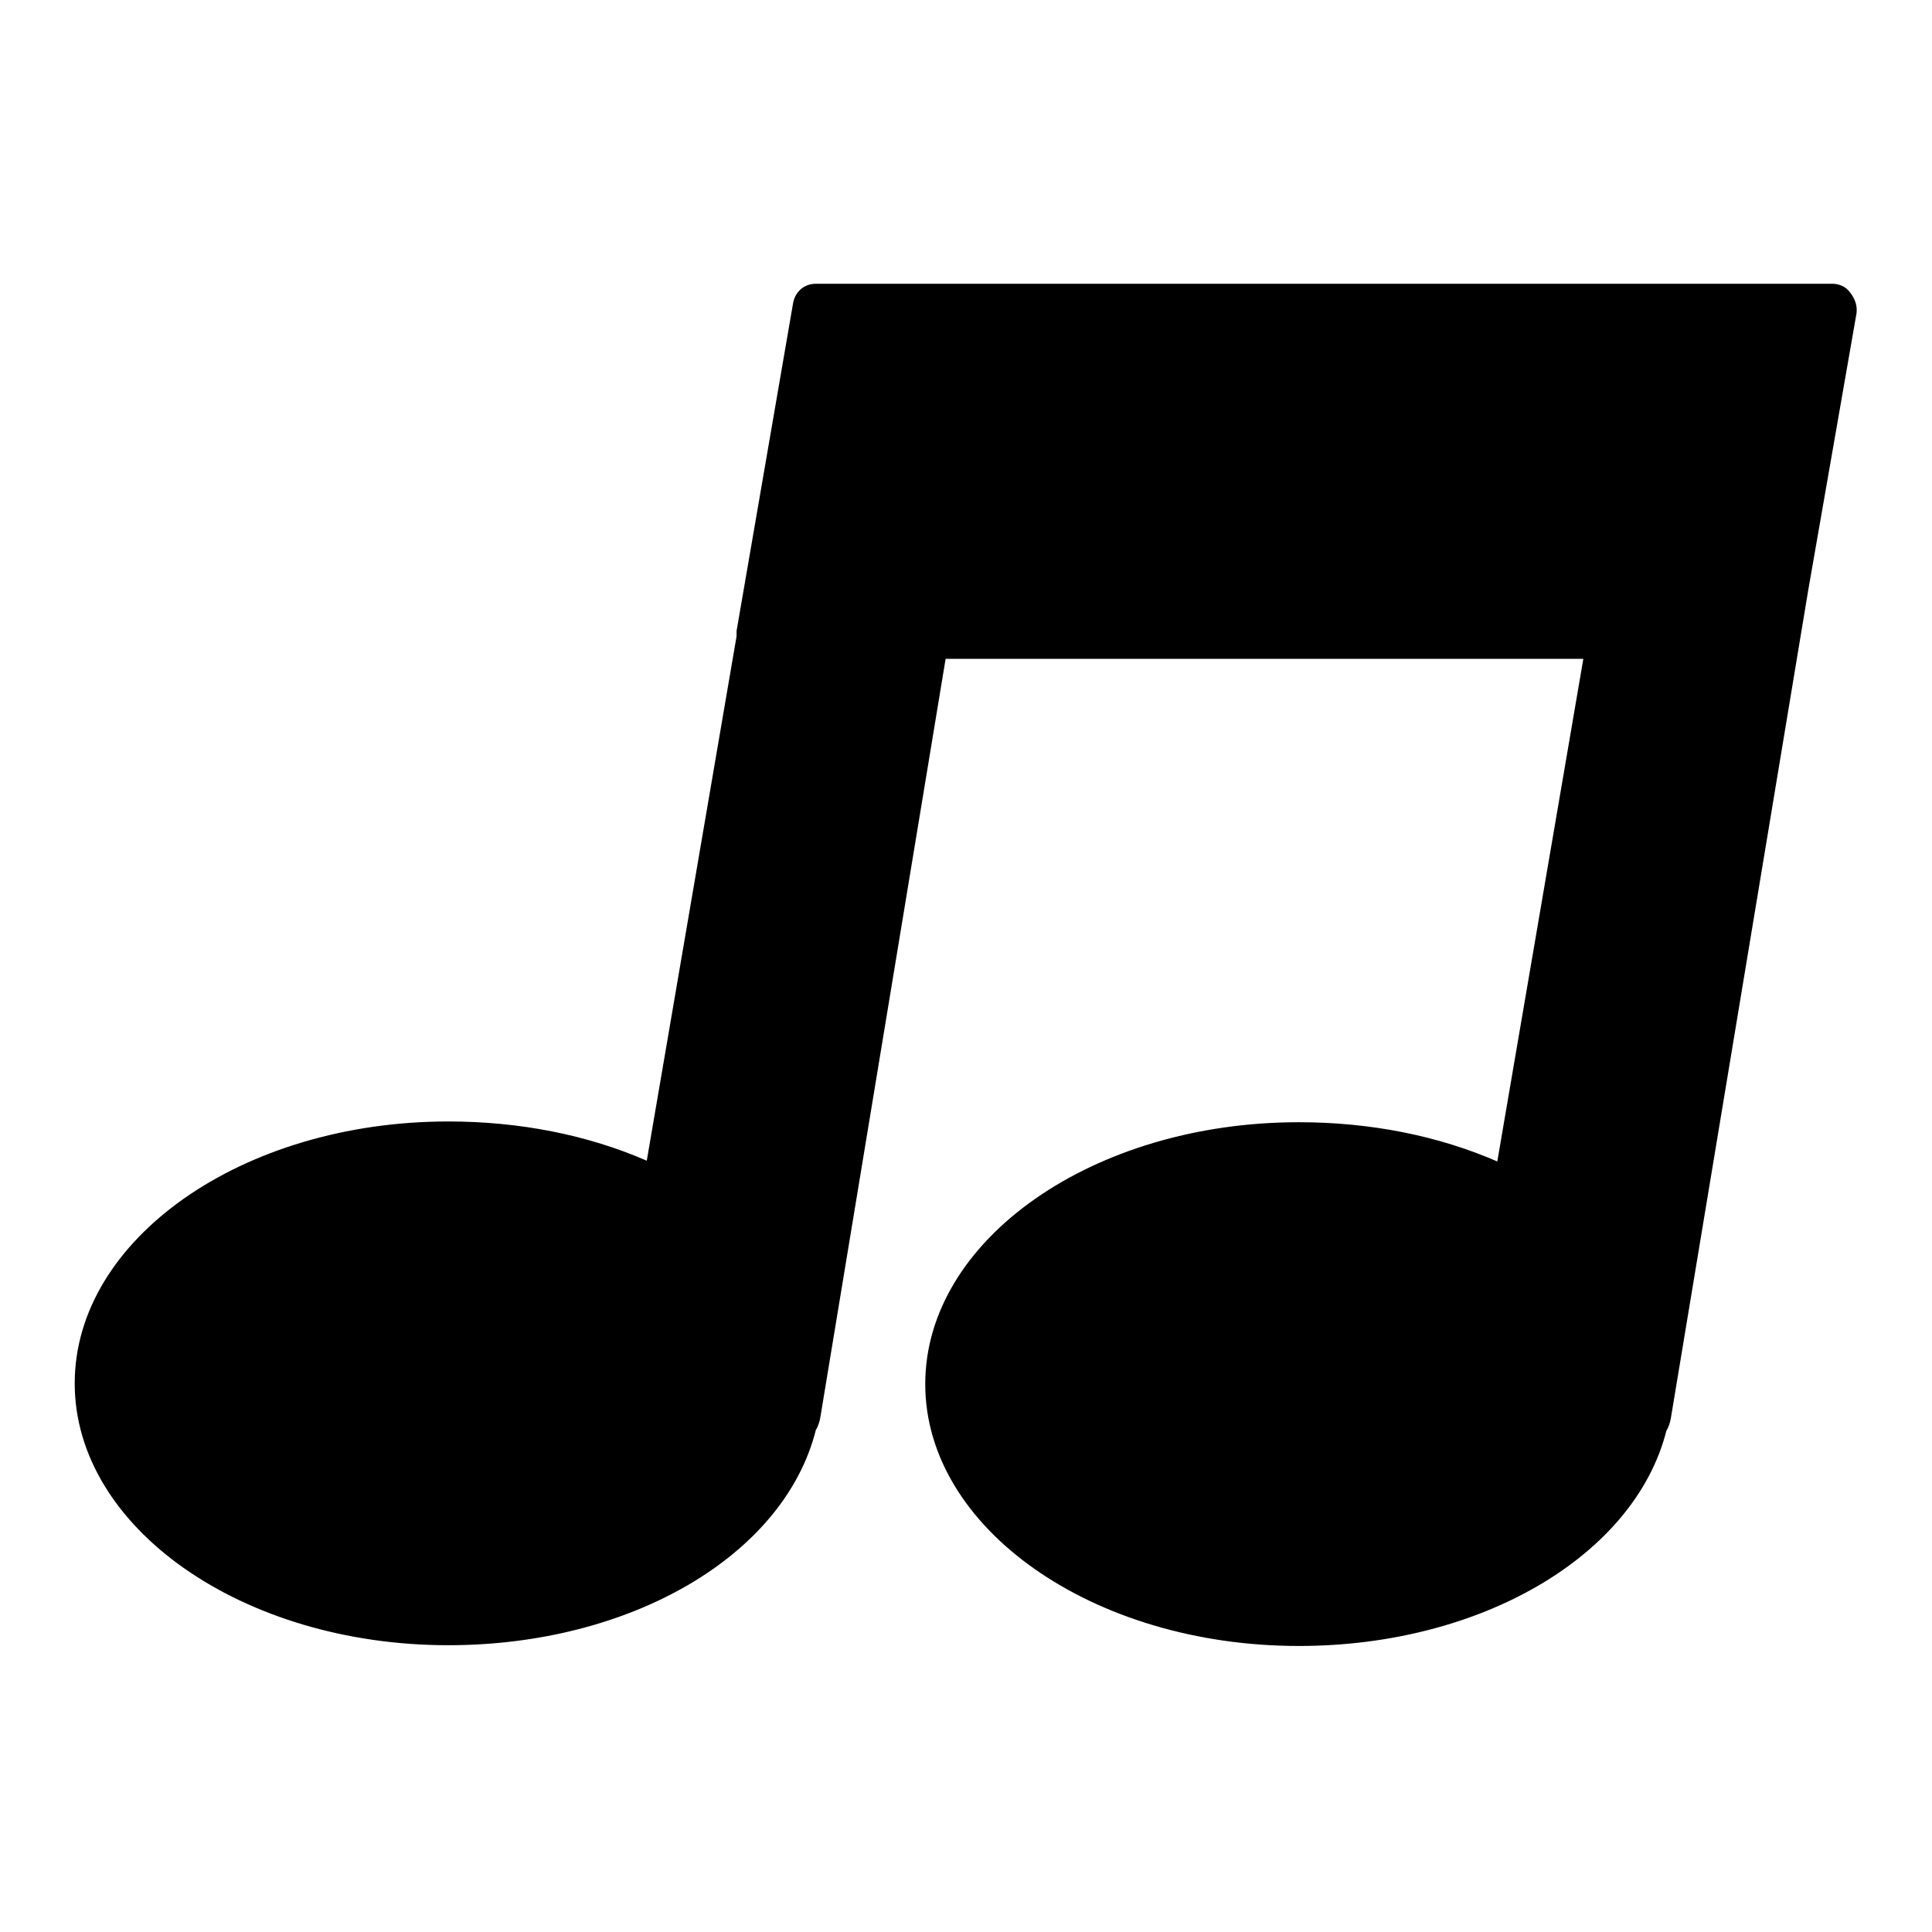
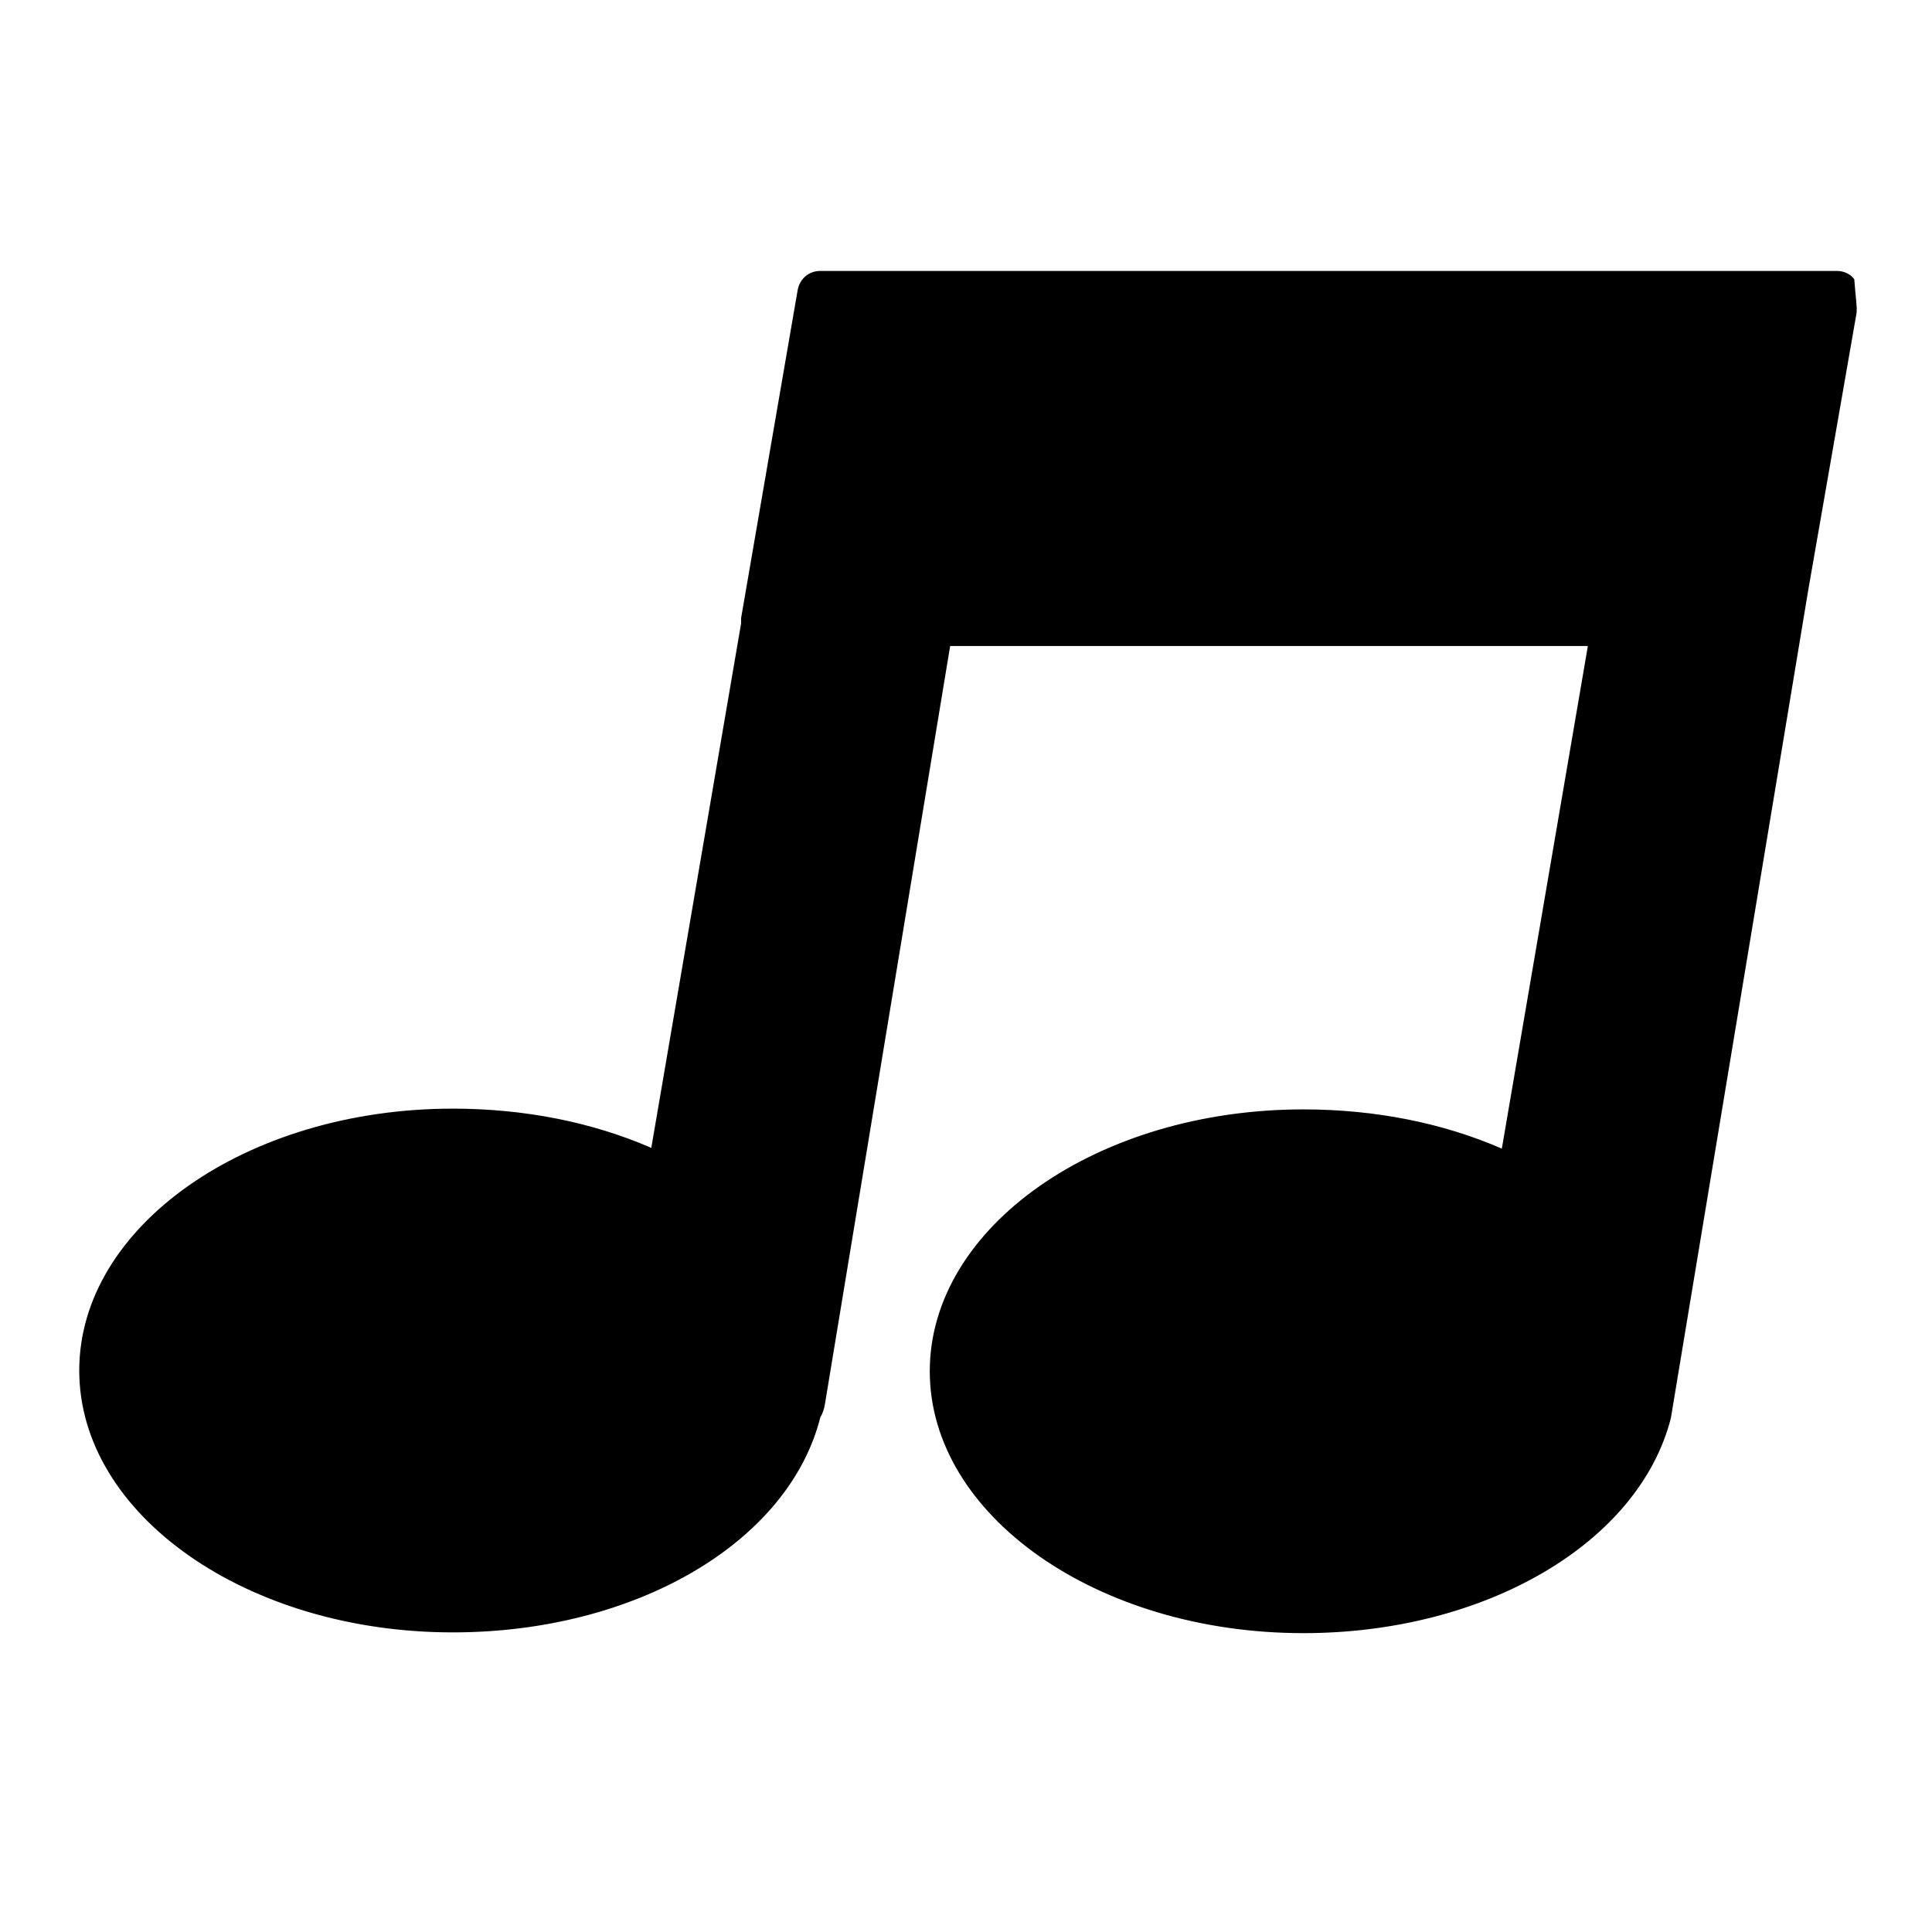
<svg xmlns="http://www.w3.org/2000/svg" version="1.1" x="0px" y="0px" viewBox="0 0 256 256" enable-background="new 0 0 256 256" xml:space="preserve">
  <g>
    <g>
      <g>
-         <path fill="#000000" d="M246,41.5l-6.4,36.7l-18.2,109.7c-0.1,0.6-0.3,1.2-0.6,1.7c-4.2,16.5-24.5,28.5-48.7,28.5c-27.3,0-49.5-15.6-49.5-34.7s22.2-34.7,49.5-34.7c9.5,0,18.5,1.8,26.3,5.2l11.4-66.6h-84.5l-16.6,100.5c-0.1,0.6-0.3,1.2-0.6,1.7c-4.2,16.6-24.5,28.5-48.7,28.5c-27.3,0-49.5-15.6-49.5-34.7s22.2-34.7,49.5-34.7c9.5,0,18.5,1.8,26.3,5.2l11.9-69.5c0-0.2,0-0.4,0-0.7l7.5-43.5c0.3-1.5,1.5-2.5,3-2.5l134.7,0c0.9,0,1.8,0.4,2.3,1.1C245.9,39.7,246.1,40.6,246,41.5z" />
+         <path fill="#000000" d="M246,41.5l-6.4,36.7l-18.2,109.7c-4.2,16.5-24.5,28.5-48.7,28.5c-27.3,0-49.5-15.6-49.5-34.7s22.2-34.7,49.5-34.7c9.5,0,18.5,1.8,26.3,5.2l11.4-66.6h-84.5l-16.6,100.5c-0.1,0.6-0.3,1.2-0.6,1.7c-4.2,16.6-24.5,28.5-48.7,28.5c-27.3,0-49.5-15.6-49.5-34.7s22.2-34.7,49.5-34.7c9.5,0,18.5,1.8,26.3,5.2l11.9-69.5c0-0.2,0-0.4,0-0.7l7.5-43.5c0.3-1.5,1.5-2.5,3-2.5l134.7,0c0.9,0,1.8,0.4,2.3,1.1C245.9,39.7,246.1,40.6,246,41.5z" />
      </g>
      <g />
      <g />
      <g />
      <g />
      <g />
      <g />
      <g />
      <g />
      <g />
      <g />
      <g />
      <g />
      <g />
      <g />
      <g />
    </g>
  </g>
</svg>